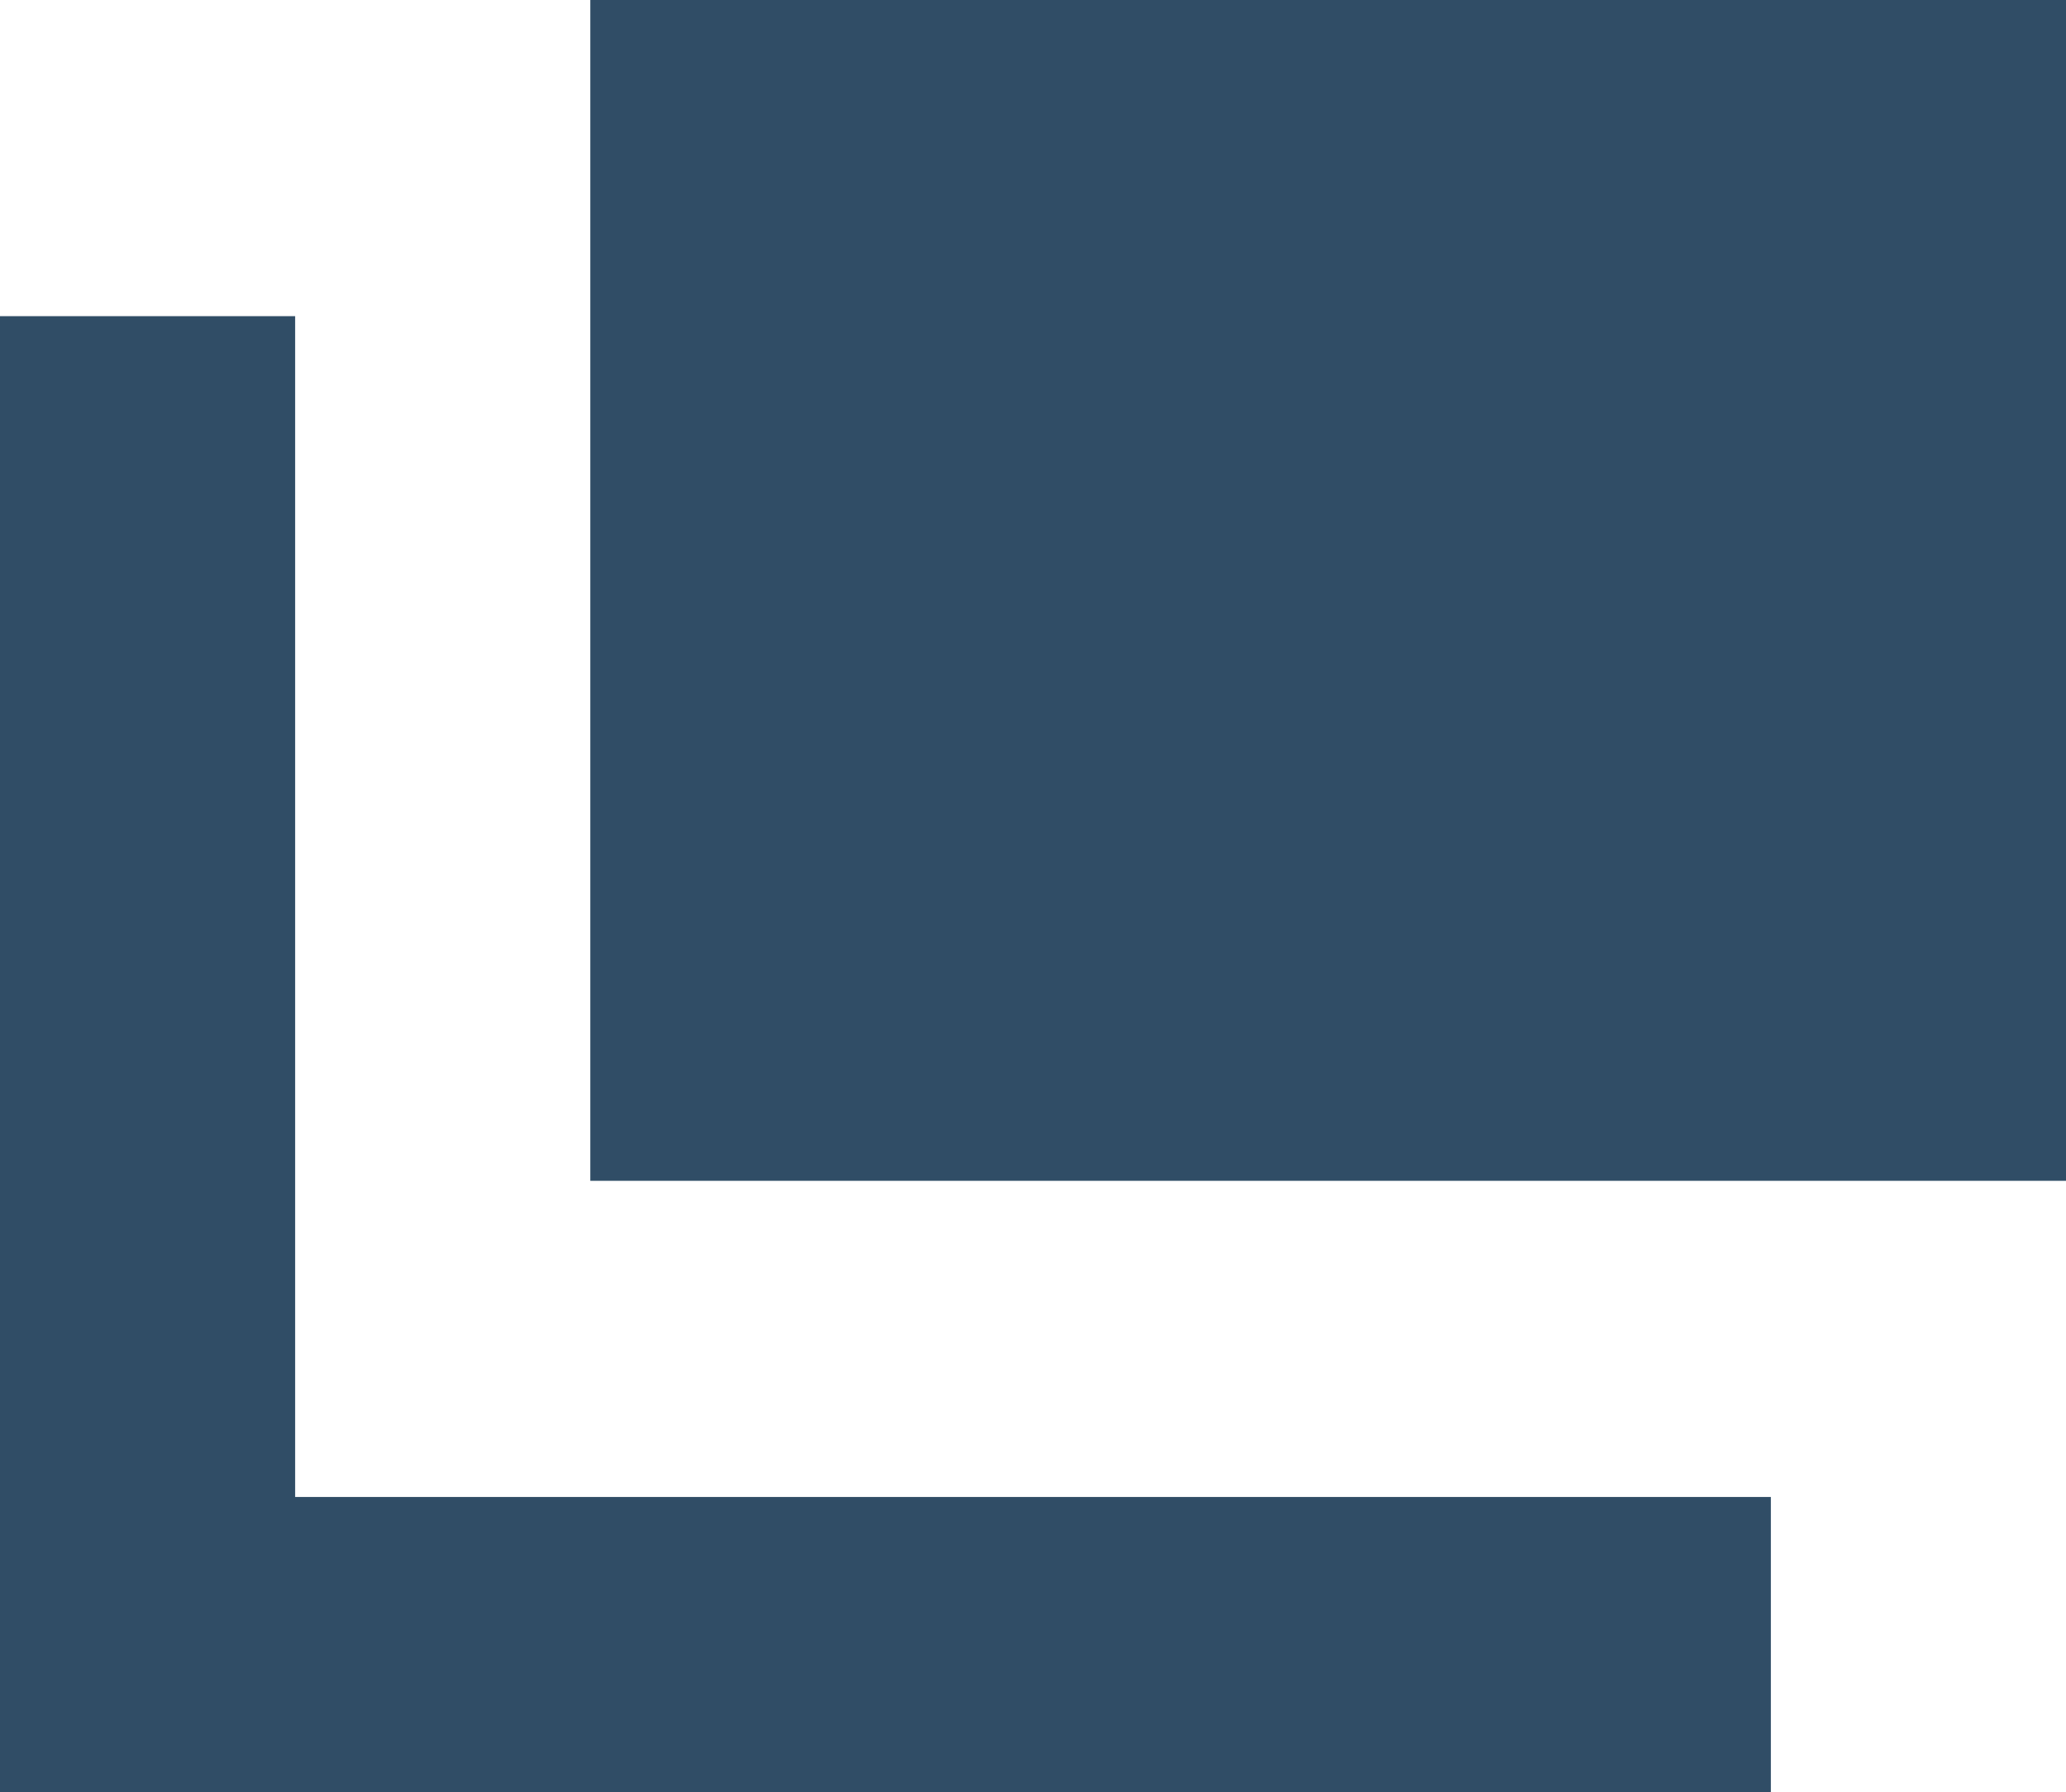
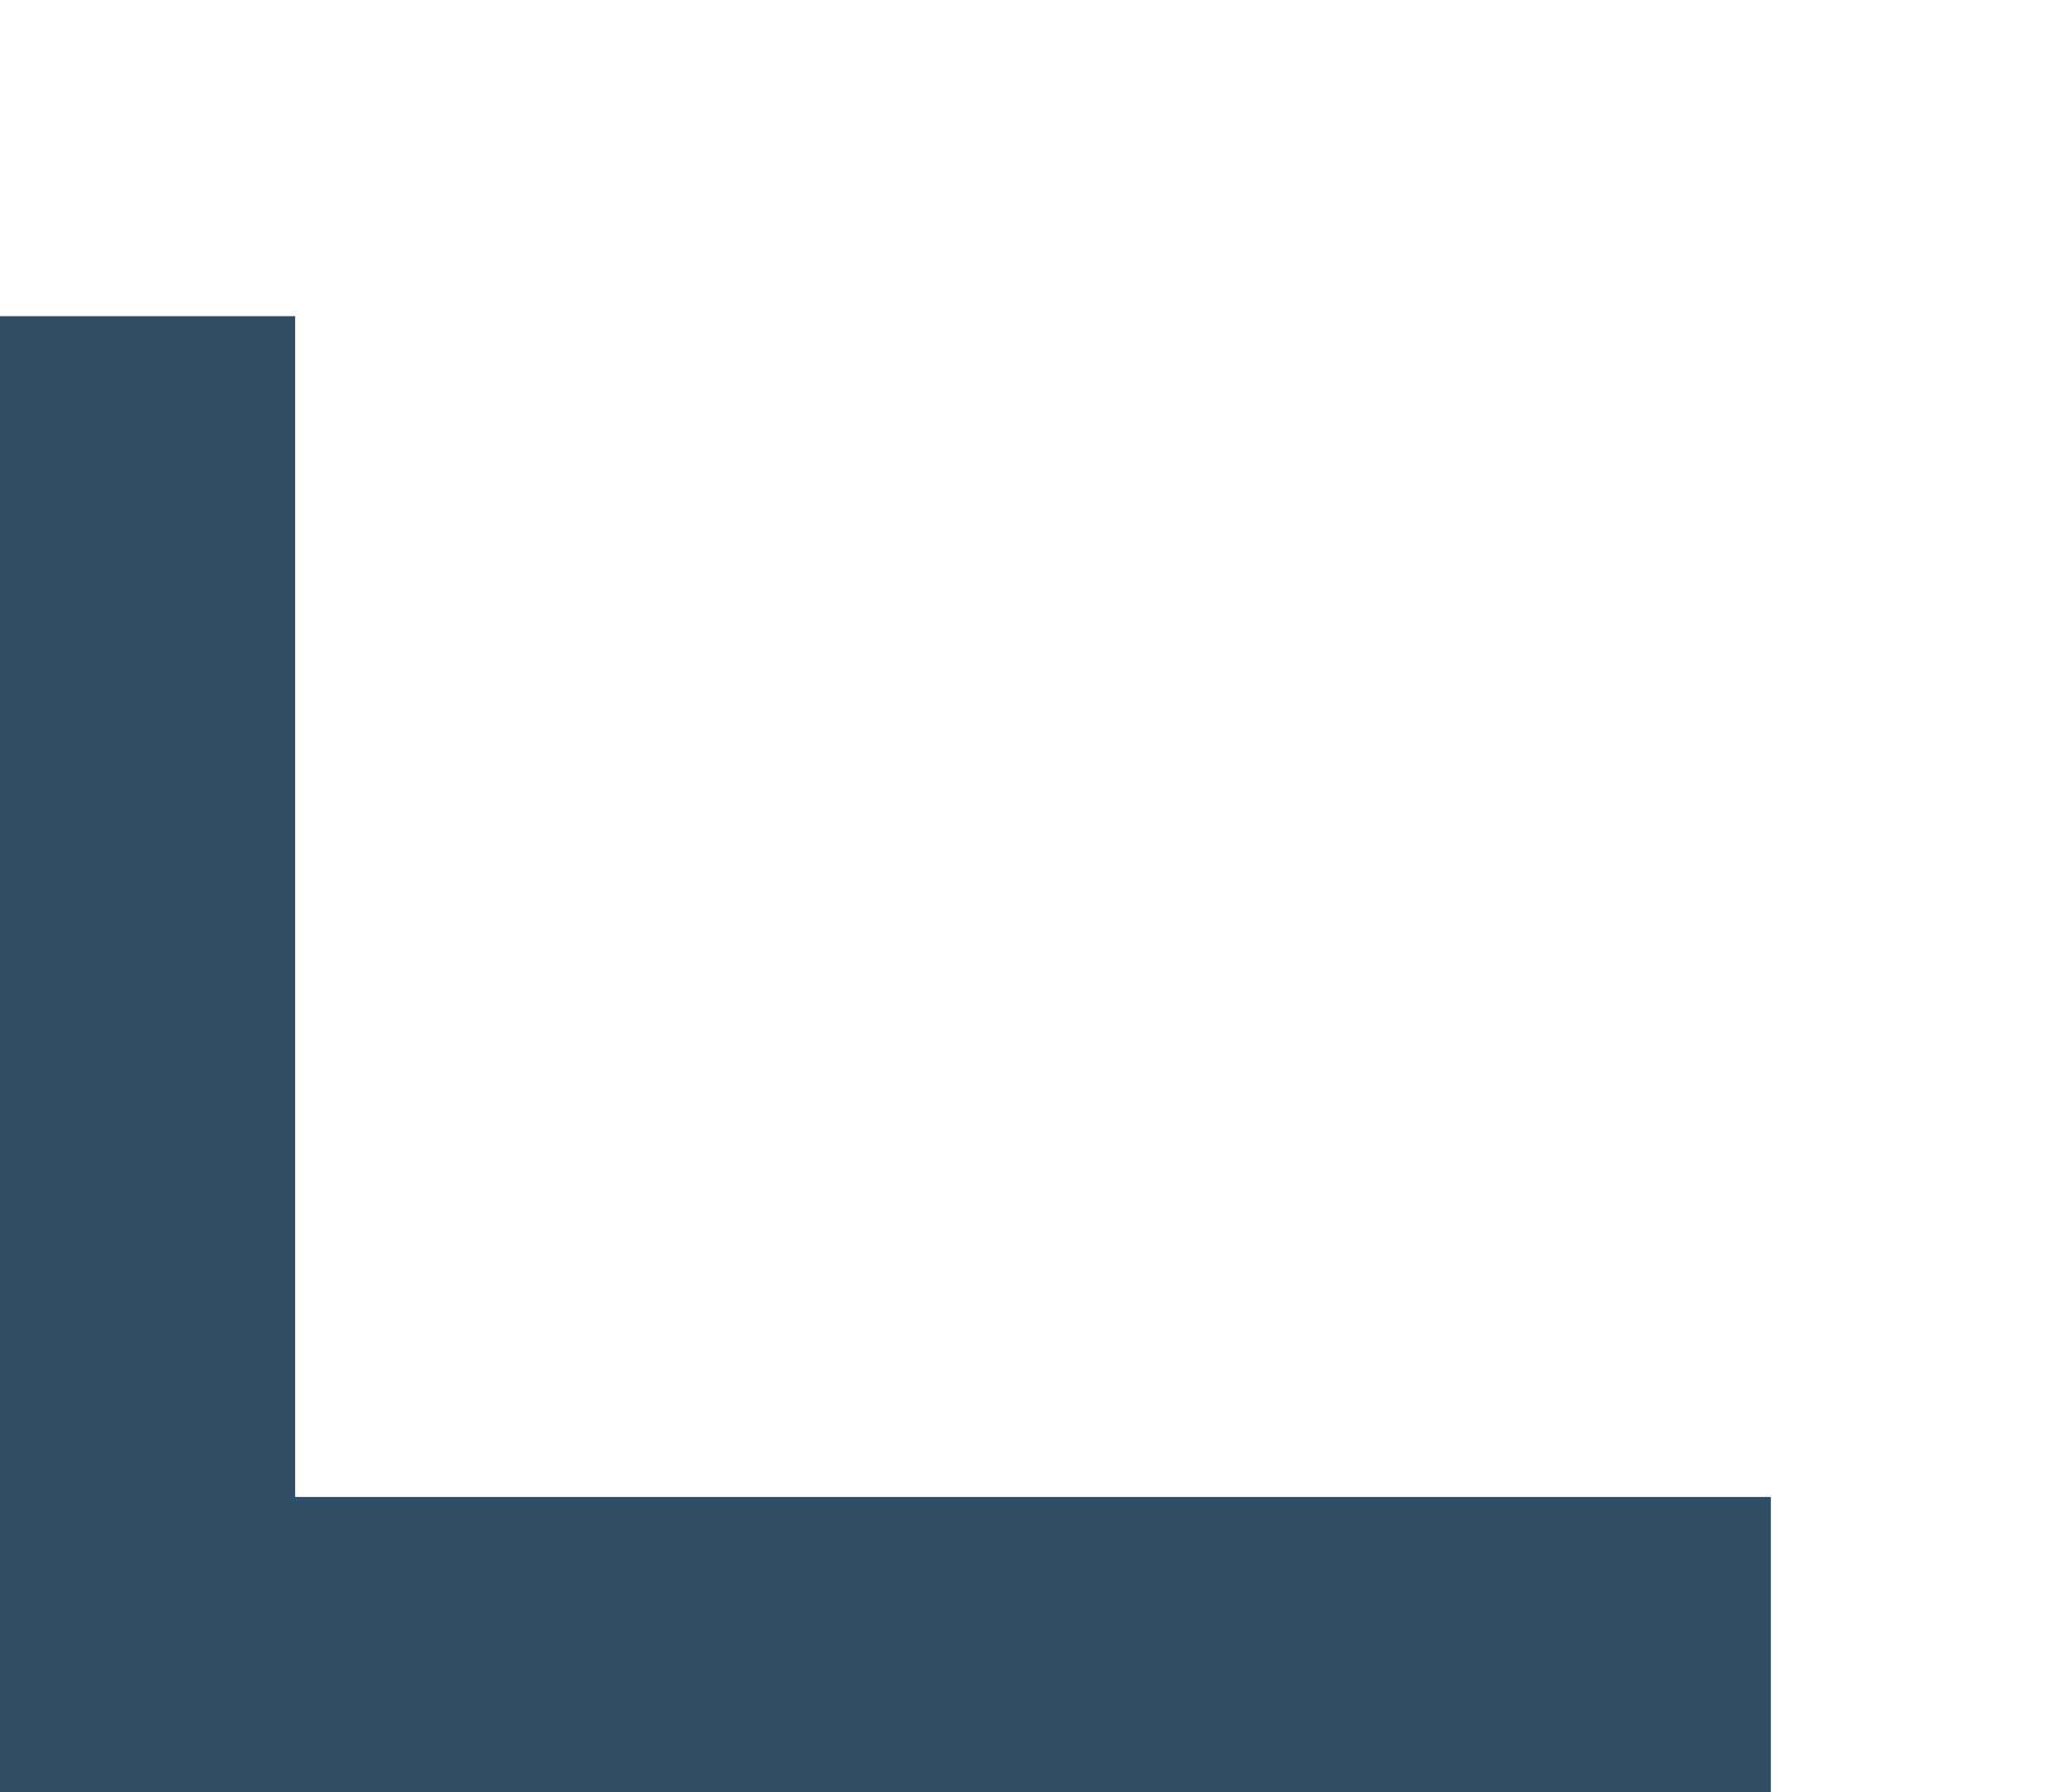
<svg xmlns="http://www.w3.org/2000/svg" width="14" height="12.143" viewBox="0 0 14 12.143">
-   <rect width="10" height="8" transform="translate(4)" fill="#304d66" />
  <path d="M3,14.071v-8H1v10H13v-2Z" transform="translate(-1 -3.929)" fill="#304d66" />
</svg>